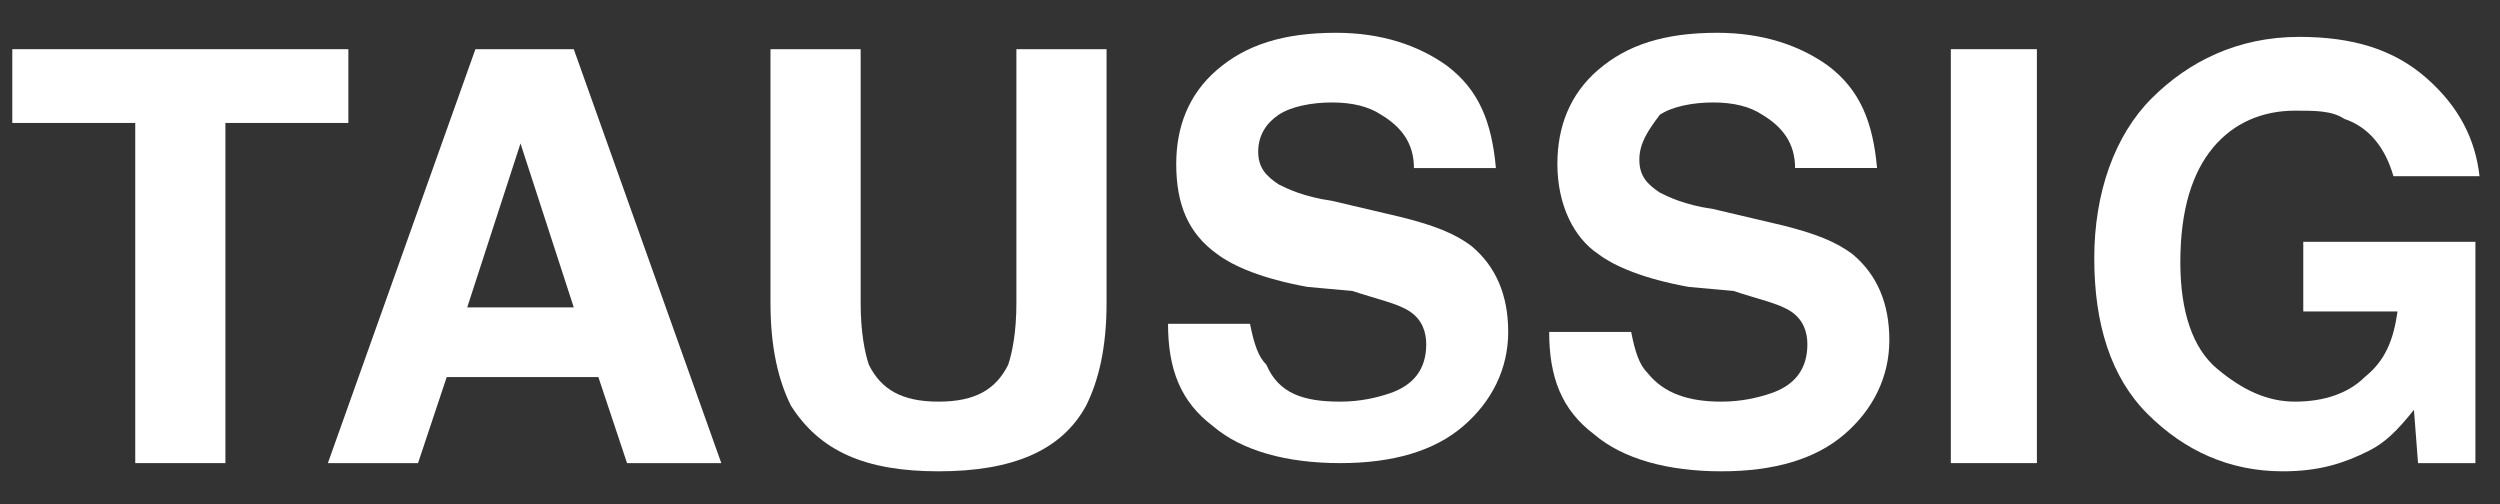
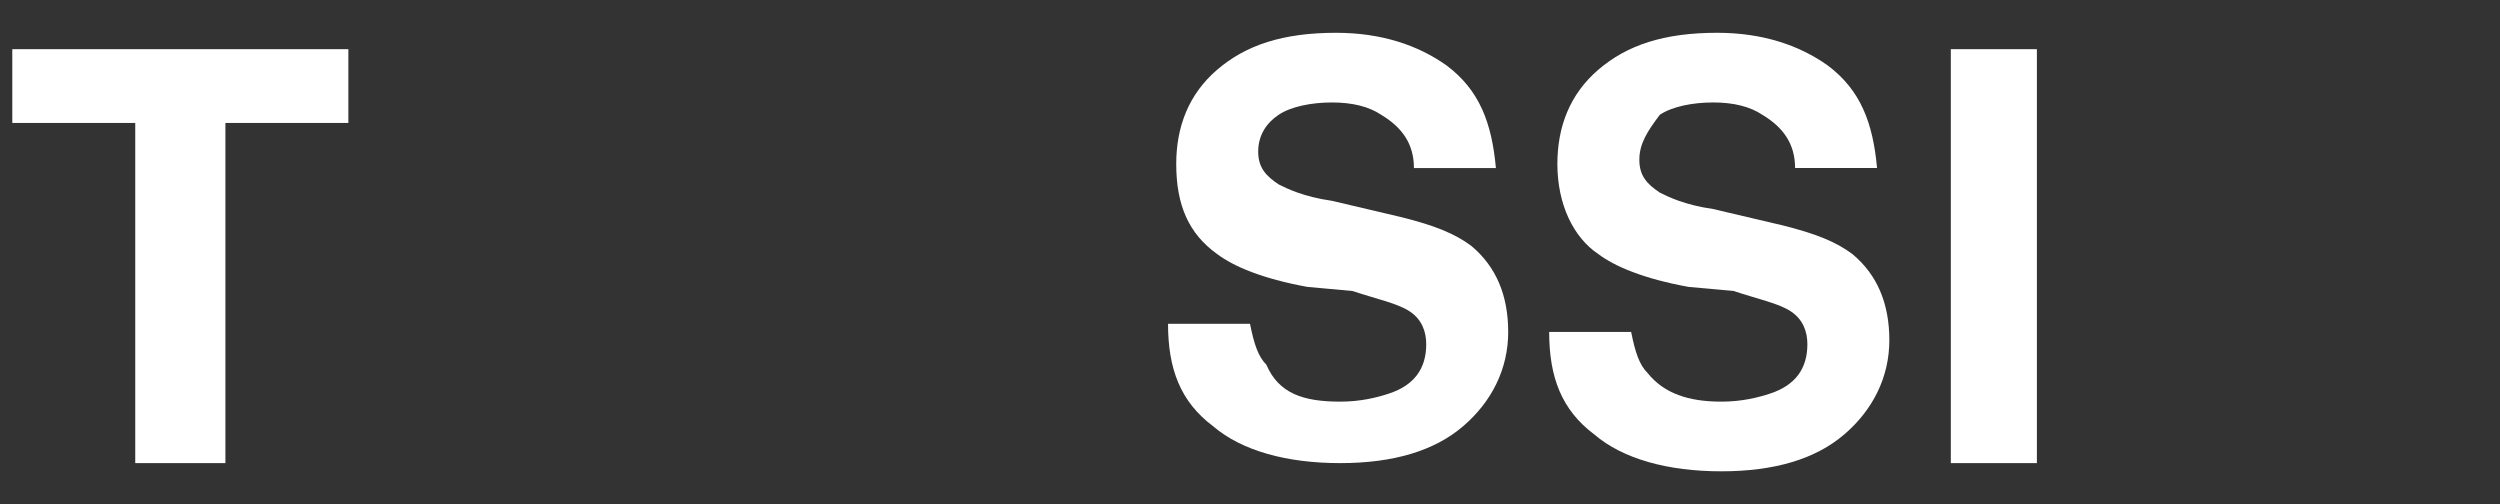
<svg xmlns="http://www.w3.org/2000/svg" version="1.1" id="Capa_1" x="0px" y="0px" viewBox="0 0 61 12.3" style="enable-background:new 0 0 61 12.3;" xml:space="preserve">
  <rect x="0" y="0" width="61" height="12.3" fill="#333333" stroke="none" />
  <style type="text/css">
	.st0{fill:#FFFFFF;}
</style>
  <g>
    <path class="st0" d="M8.5,1.2V3h-3v8.3H3.3V3h-3V1.2H8.5z" />
-     <path class="st0" d="M14.6,9.2h-3.7l-0.7,2.1H8l3.6-10.1H14l3.6,10.1h-2.3L14.6,9.2z M14,7.5l-1.3-4l-1.3,4H14z" />
-     <path class="st0" d="M24.8,7.4V1.2H27v6.2c0,1.1-0.2,1.9-0.5,2.5c-0.6,1.1-1.8,1.6-3.6,1.6S20,11,19.3,9.9   c-0.3-0.6-0.5-1.4-0.5-2.5V1.2H21v6.2c0,0.7,0.1,1.2,0.2,1.5c0.3,0.6,0.8,0.9,1.7,0.9c0.9,0,1.4-0.3,1.7-0.9   C24.7,8.6,24.8,8.1,24.8,7.4z" />
    <path class="st0" d="M32.7,9.8c0.5,0,0.9-0.1,1.2-0.2c0.6-0.2,0.9-0.6,0.9-1.2c0-0.3-0.1-0.6-0.4-0.8c-0.3-0.2-0.8-0.3-1.4-0.5   L31.9,7c-1.1-0.2-1.8-0.5-2.2-0.8c-0.7-0.5-1-1.2-1-2.2c0-0.9,0.3-1.7,1-2.3s1.6-0.9,2.9-0.9c1.1,0,2,0.3,2.7,0.8   c0.8,0.6,1.1,1.4,1.2,2.5h-2c0-0.6-0.3-1-0.8-1.3c-0.3-0.2-0.7-0.3-1.2-0.3s-1,0.1-1.3,0.3s-0.5,0.5-0.5,0.9s0.2,0.6,0.5,0.8   c0.2,0.1,0.6,0.3,1.3,0.4l1.7,0.4C35,5.5,35.5,5.7,35.9,6c0.6,0.5,0.9,1.2,0.9,2.1c0,0.9-0.4,1.7-1.1,2.3c-0.7,0.6-1.7,0.9-3,0.9   s-2.4-0.3-3.1-0.9c-0.8-0.6-1.1-1.4-1.1-2.5h2c0.1,0.5,0.2,0.8,0.4,1C31.2,9.6,31.8,9.8,32.7,9.8z" />
    <path class="st0" d="M42,9.8c0.5,0,0.9-0.1,1.2-0.2c0.6-0.2,0.9-0.6,0.9-1.2c0-0.3-0.1-0.6-0.4-0.8c-0.3-0.2-0.8-0.3-1.4-0.5   L41.2,7c-1.1-0.2-1.8-0.5-2.2-0.8C38.4,5.8,38,5,38,4c0-0.9,0.3-1.7,1-2.3s1.6-0.9,2.9-0.9c1.1,0,2,0.3,2.7,0.8   c0.8,0.6,1.1,1.4,1.2,2.5h-2c0-0.6-0.3-1-0.8-1.3c-0.3-0.2-0.7-0.3-1.2-0.3s-1,0.1-1.3,0.3C40.2,3.2,40,3.5,40,3.9s0.2,0.6,0.5,0.8   c0.2,0.1,0.6,0.3,1.3,0.4l1.7,0.4c0.8,0.2,1.3,0.4,1.7,0.7c0.6,0.5,0.9,1.2,0.9,2.1S45.7,10,45,10.6c-0.7,0.6-1.7,0.9-3,0.9   s-2.4-0.3-3.1-0.9c-0.8-0.6-1.1-1.4-1.1-2.5h2c0.1,0.5,0.2,0.8,0.4,1C40.6,9.6,41.2,9.8,42,9.8z" />
    <path class="st0" d="M47.6,1.2h2.1v10.1h-2.1V1.2z" />
-     <path class="st0" d="M57.8,11c-0.6,0.3-1.2,0.5-2.1,0.5c-1.3,0-2.4-0.5-3.3-1.4c-0.9-0.9-1.3-2.2-1.3-3.8s0.5-3,1.4-3.9   s2.1-1.5,3.6-1.5c1.3,0,2.3,0.3,3.1,1s1.2,1.5,1.3,2.4h-2.1c-0.2-0.7-0.6-1.2-1.2-1.4c-0.3-0.2-0.7-0.2-1.2-0.2   c-0.8,0-1.5,0.3-2,0.9s-0.8,1.5-0.8,2.8c0,1.2,0.3,2.1,0.9,2.6s1.2,0.8,1.9,0.8s1.3-0.2,1.7-0.6c0.5-0.4,0.7-0.9,0.8-1.6h-2.3V5.9   h4.2v5.4H59L58.9,10C58.5,10.5,58.2,10.8,57.8,11z" />
  </g>
</svg>